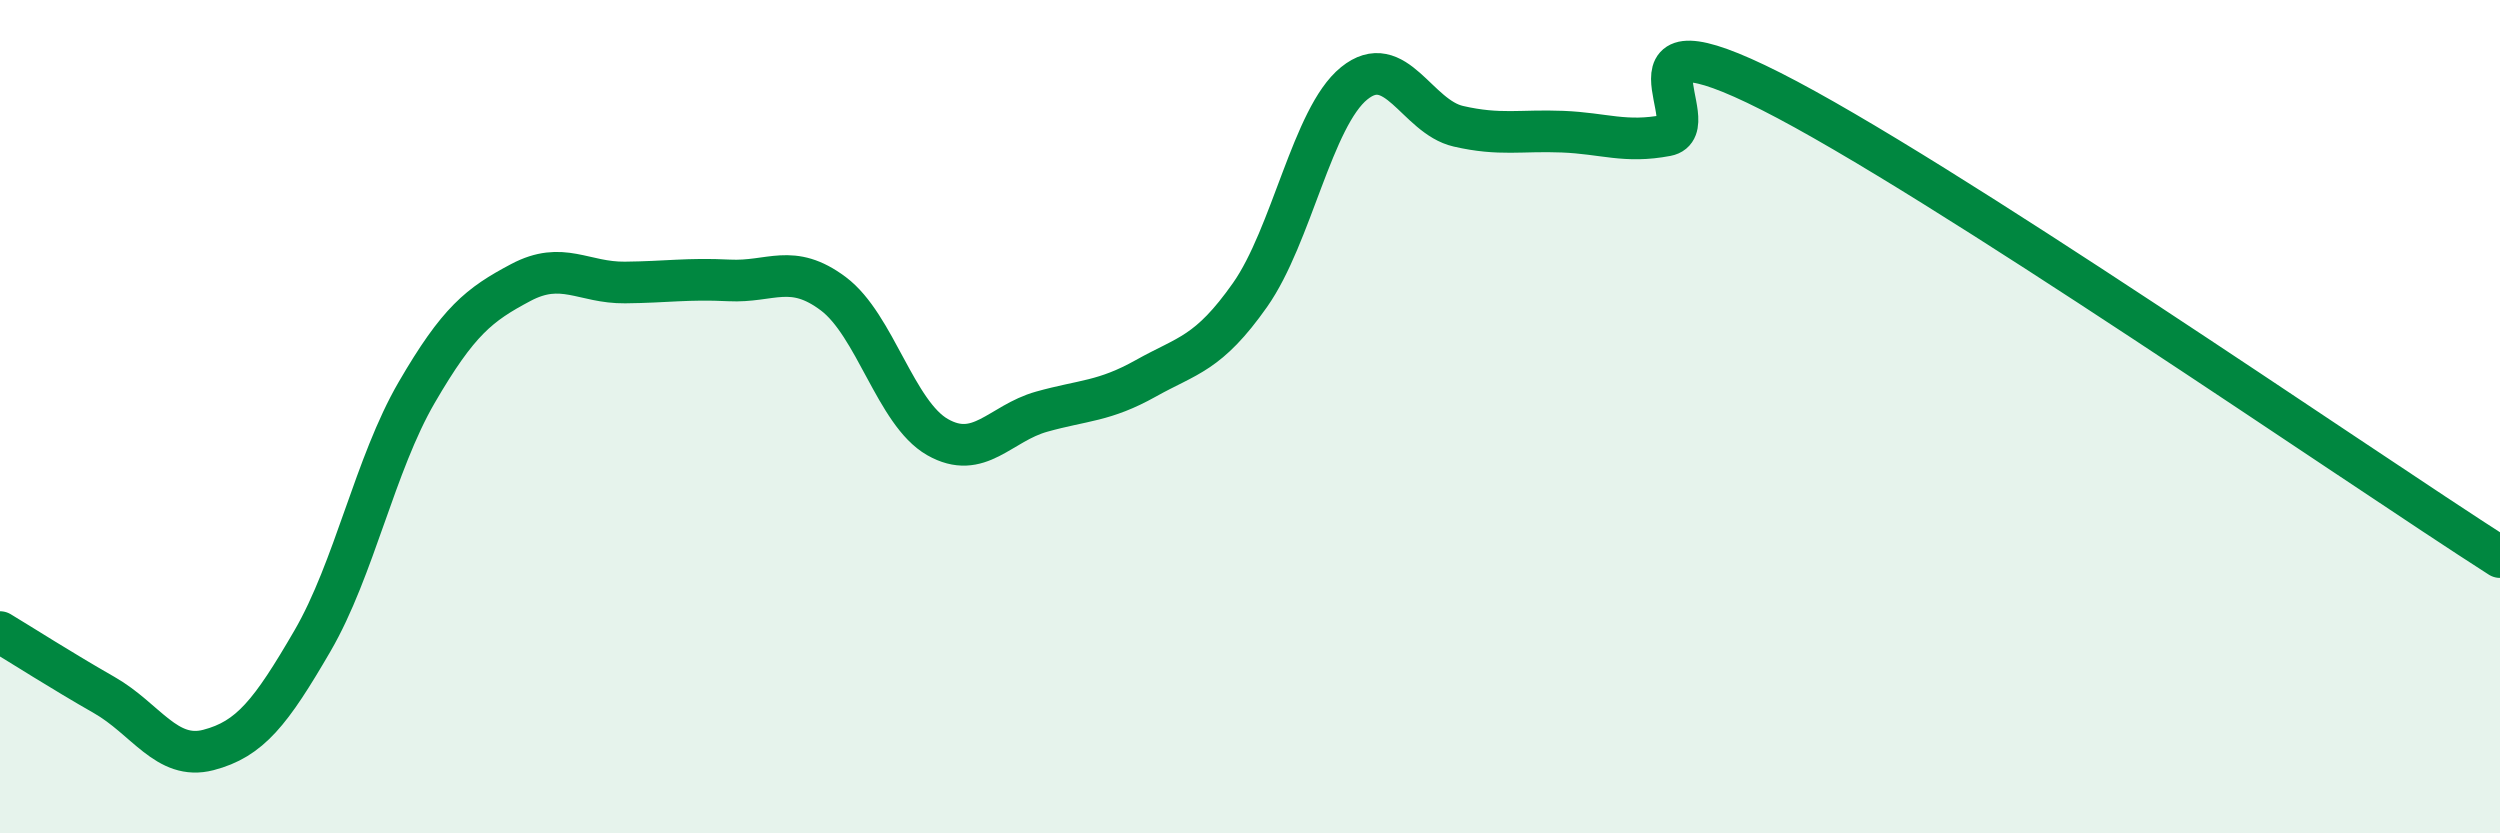
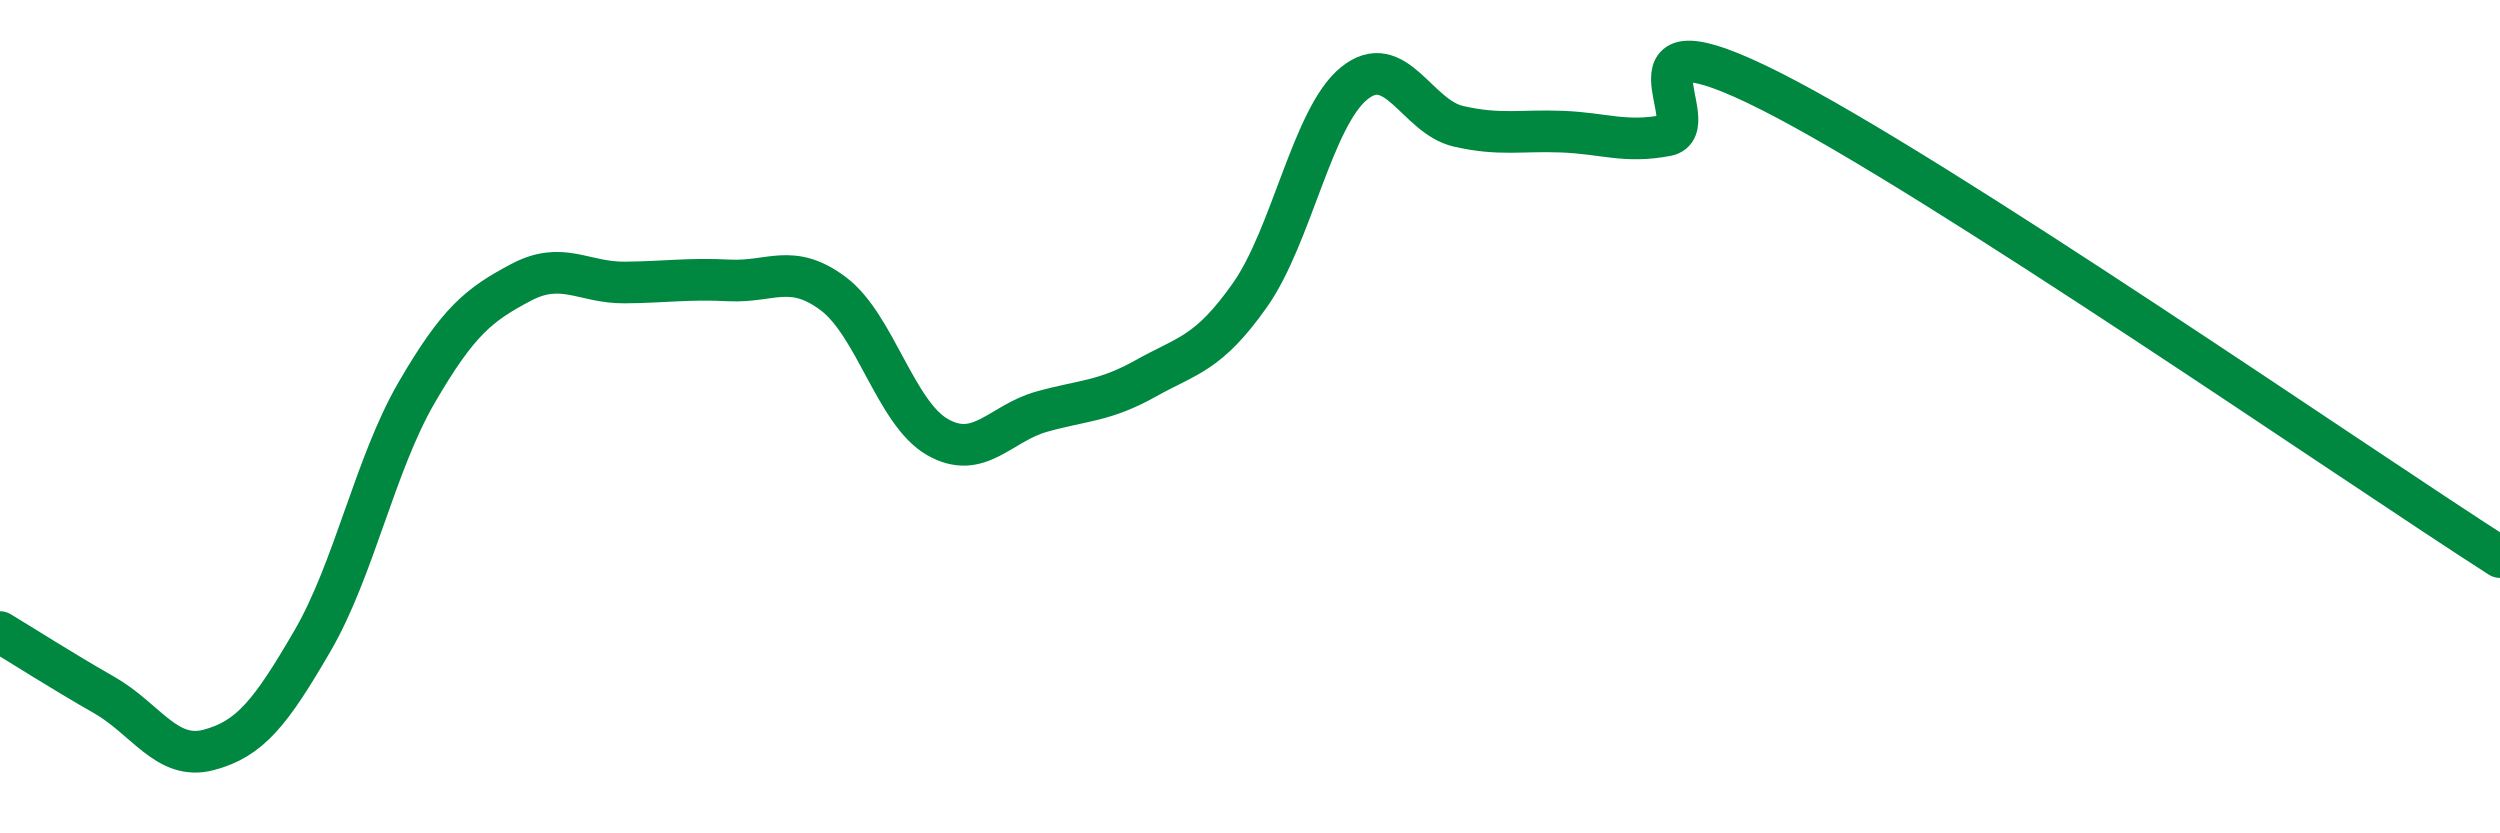
<svg xmlns="http://www.w3.org/2000/svg" width="60" height="20" viewBox="0 0 60 20">
-   <path d="M 0,15.17 C 0.5,15.47 1.5,16.11 2.5,16.68 C 3.5,17.25 4,18.26 5,18 C 6,17.74 6.5,17.1 7.5,15.38 C 8.5,13.66 9,11.14 10,9.42 C 11,7.7 11.5,7.31 12.5,6.78 C 13.5,6.25 14,6.79 15,6.78 C 16,6.77 16.5,6.68 17.5,6.73 C 18.5,6.78 19,6.3 20,7.05 C 21,7.8 21.5,9.92 22.5,10.49 C 23.5,11.06 24,10.16 25,9.88 C 26,9.6 26.5,9.64 27.5,9.08 C 28.5,8.52 29,8.5 30,7.08 C 31,5.66 31.5,2.81 32.5,2 C 33.5,1.19 34,2.8 35,3.03 C 36,3.26 36.5,3.12 37.5,3.16 C 38.5,3.2 39,3.44 40,3.25 C 41,3.06 38.5,0.17 42.5,2.19 C 46.5,4.21 56.5,11.13 60,13.37L60 20L0 20Z" fill="#008740" opacity="0.1" stroke-linecap="round" stroke-linejoin="round" />
  <path d="M 0,15.17 C 0.5,15.47 1.5,16.11 2.5,16.68 C 3.5,17.25 4,18.26 5,18 C 6,17.74 6.5,17.1 7.5,15.38 C 8.5,13.66 9,11.14 10,9.42 C 11,7.7 11.5,7.31 12.5,6.78 C 13.5,6.25 14,6.79 15,6.78 C 16,6.77 16.5,6.68 17.5,6.73 C 18.5,6.78 19,6.3 20,7.05 C 21,7.8 21.5,9.92 22.5,10.49 C 23.5,11.06 24,10.16 25,9.88 C 26,9.6 26.5,9.64 27.5,9.08 C 28.5,8.52 29,8.5 30,7.08 C 31,5.66 31.5,2.81 32.5,2 C 33.5,1.19 34,2.8 35,3.03 C 36,3.26 36.5,3.12 37.5,3.16 C 38.5,3.2 39,3.44 40,3.25 C 41,3.06 38.5,0.17 42.5,2.19 C 46.5,4.21 56.5,11.13 60,13.37" stroke="#008740" stroke-width="1" fill="none" stroke-linecap="round" stroke-linejoin="round" />
</svg>